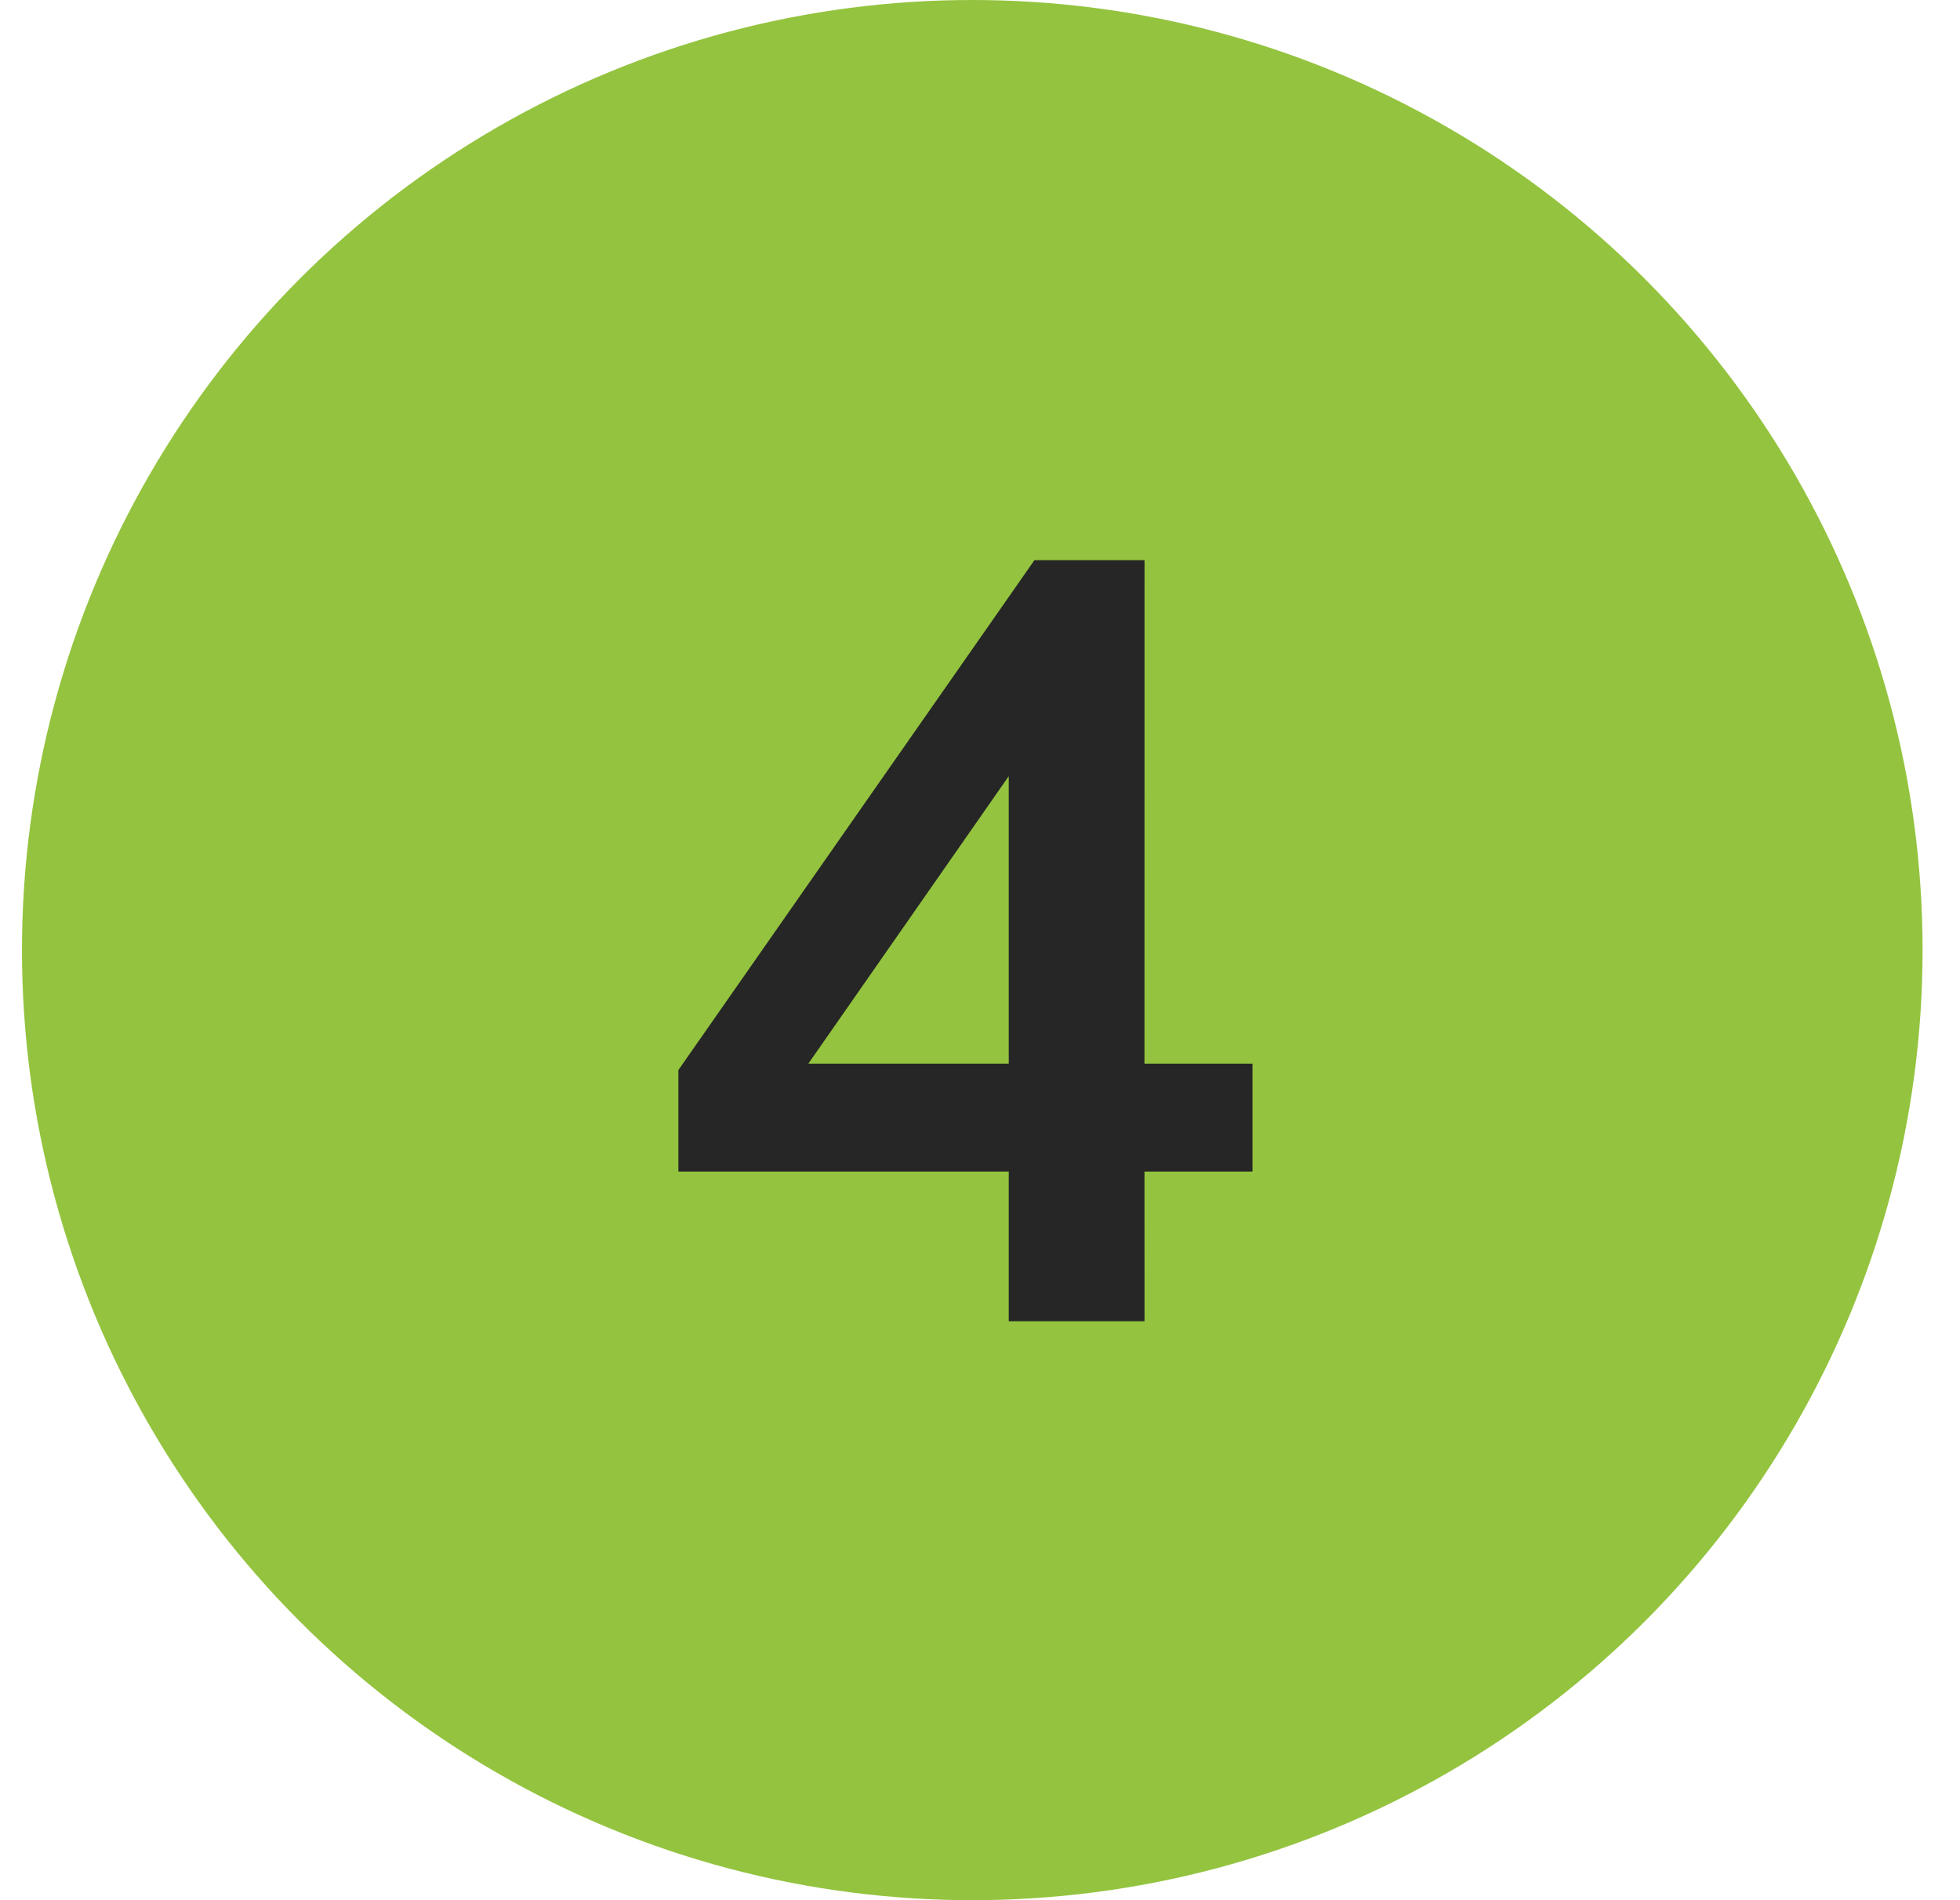
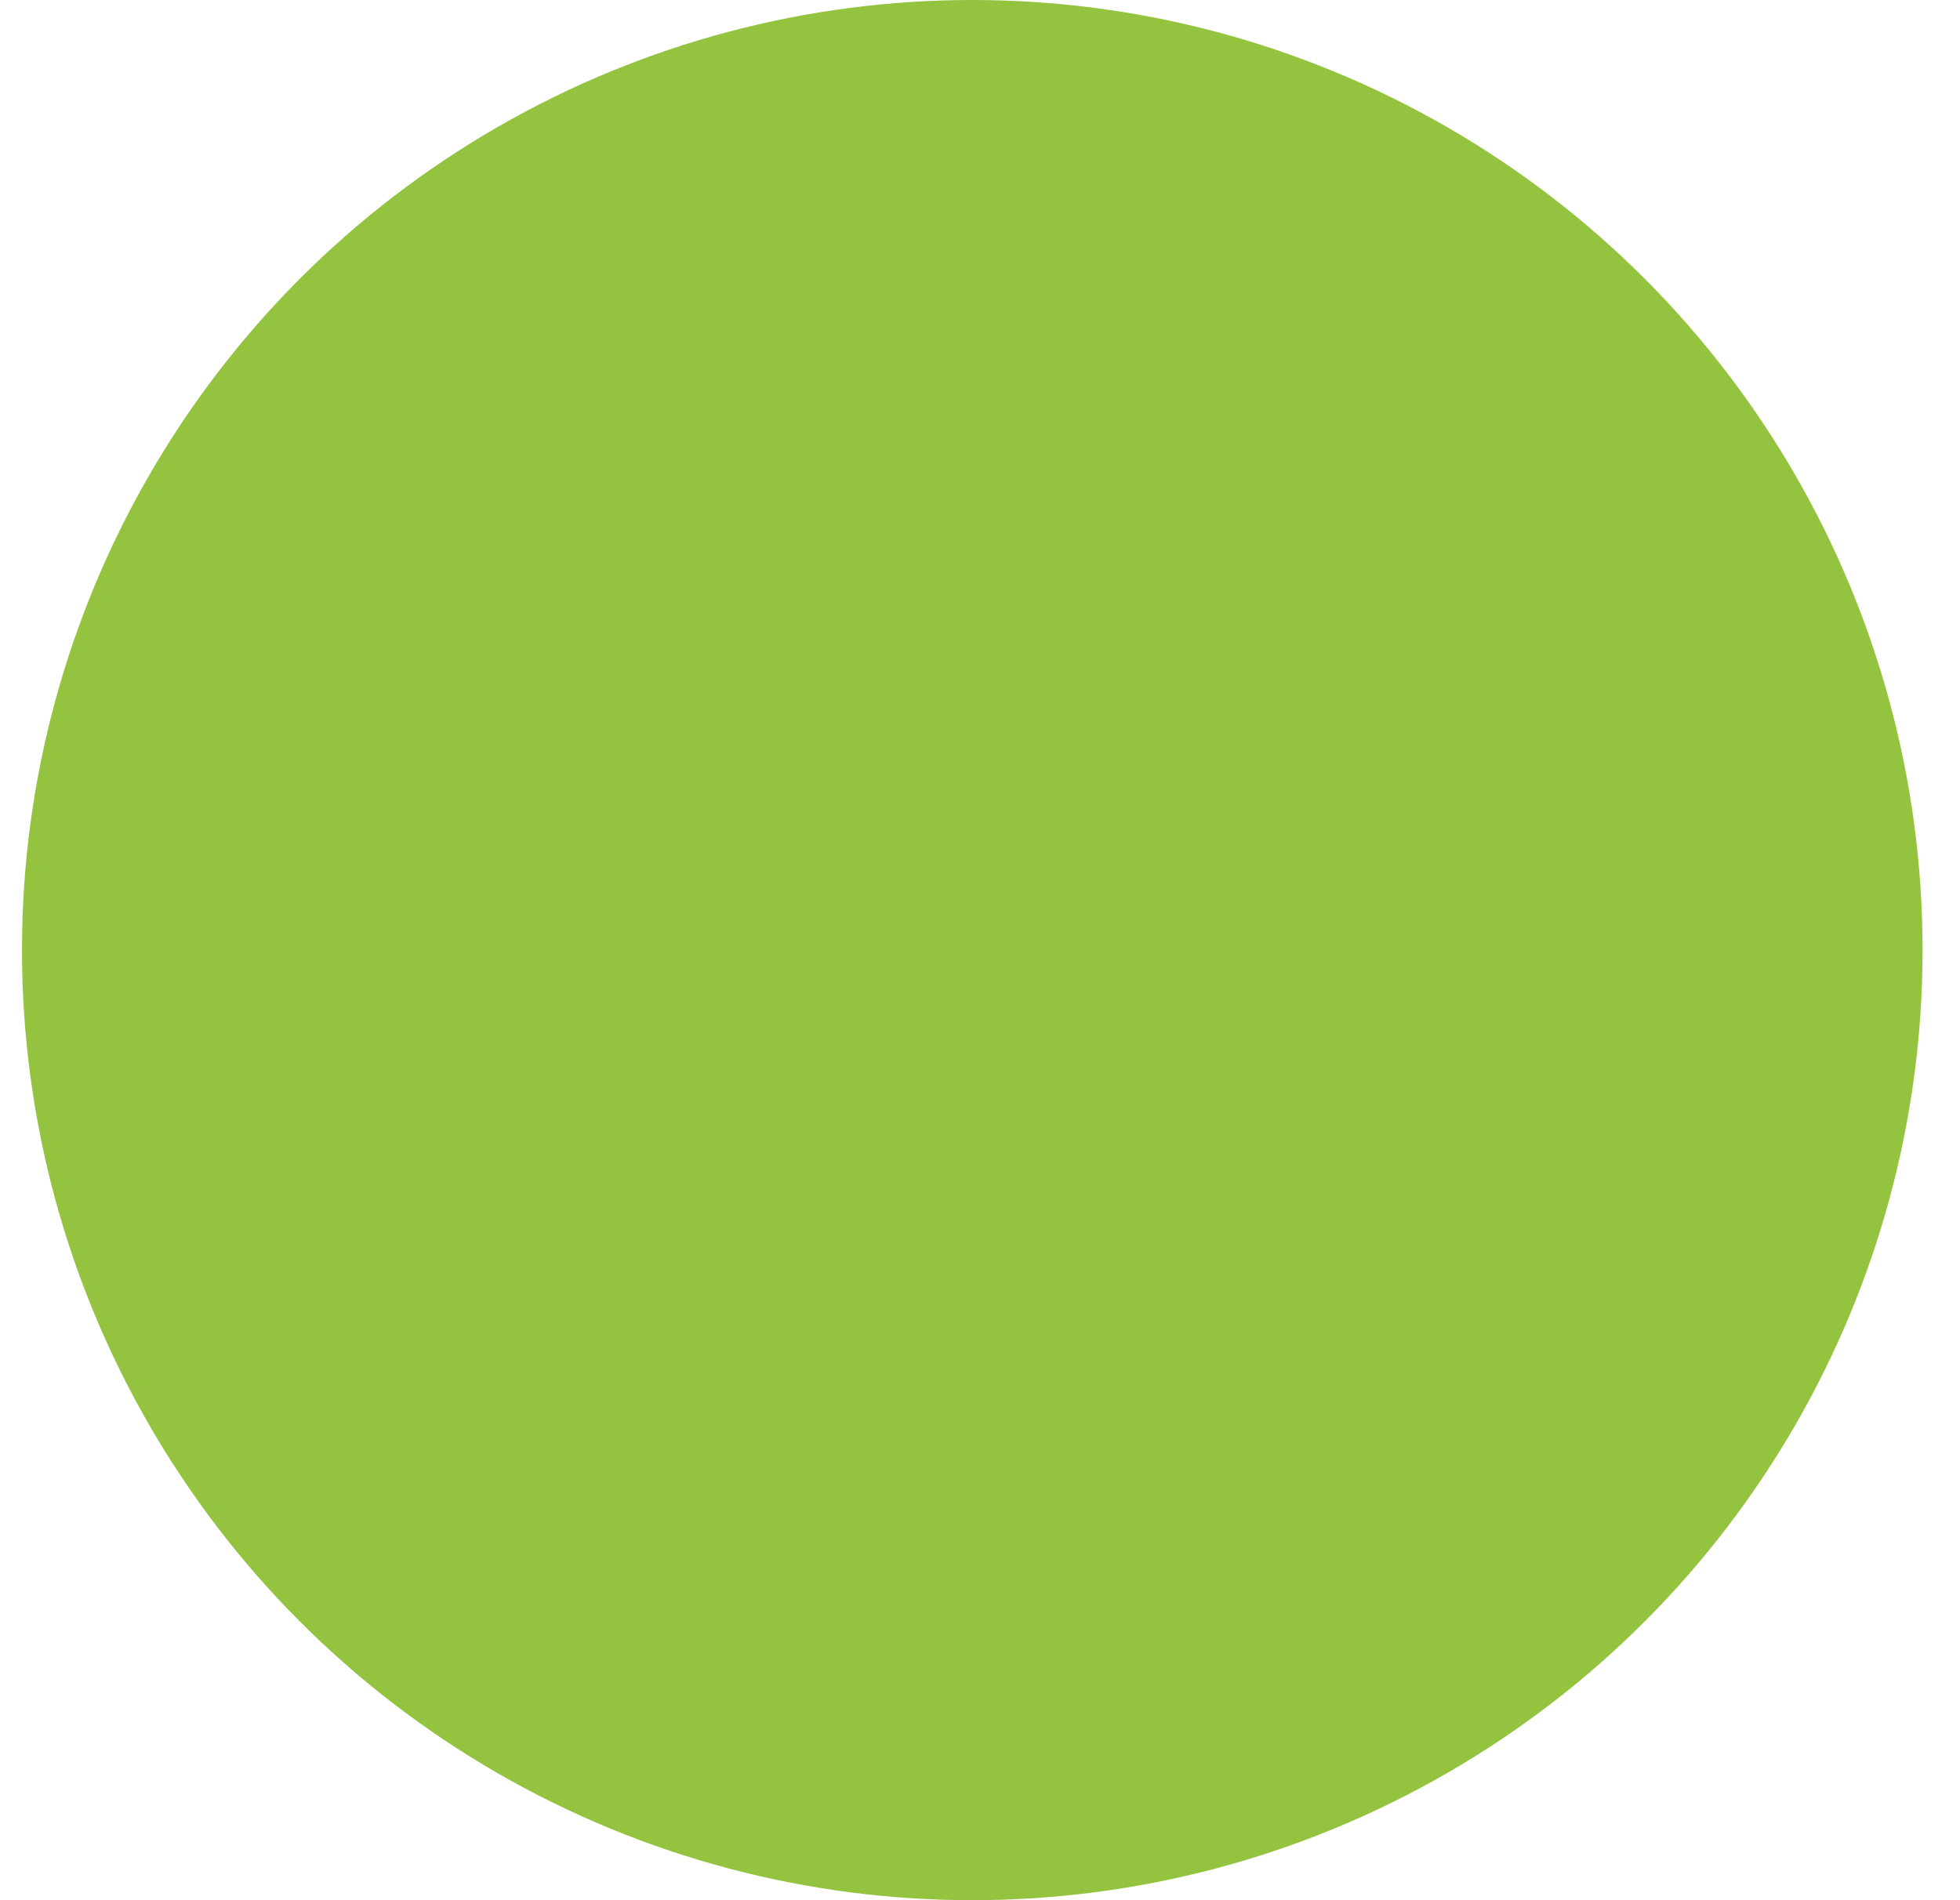
<svg xmlns="http://www.w3.org/2000/svg" width="33" height="32" viewBox="0 0 33 32">
  <g fill="none" fill-rule="evenodd">
    <g>
      <g transform="translate(-30, -187) translate(30.37, 187)">
        <circle cx="16" cy="16" r="16" fill="#94C43F" />
-         <path fill="#262626" fill-rule="nonzero" d="M18.9 22.25l-.001-2.52h1.819v-1.818h-1.819l.001-8.478h-1.854l-5.994 8.586v1.71h5.562v2.52H18.9zm-2.286-4.338H13.24l3.374-4.841v4.841z" />
      </g>
    </g>
  </g>
</svg>